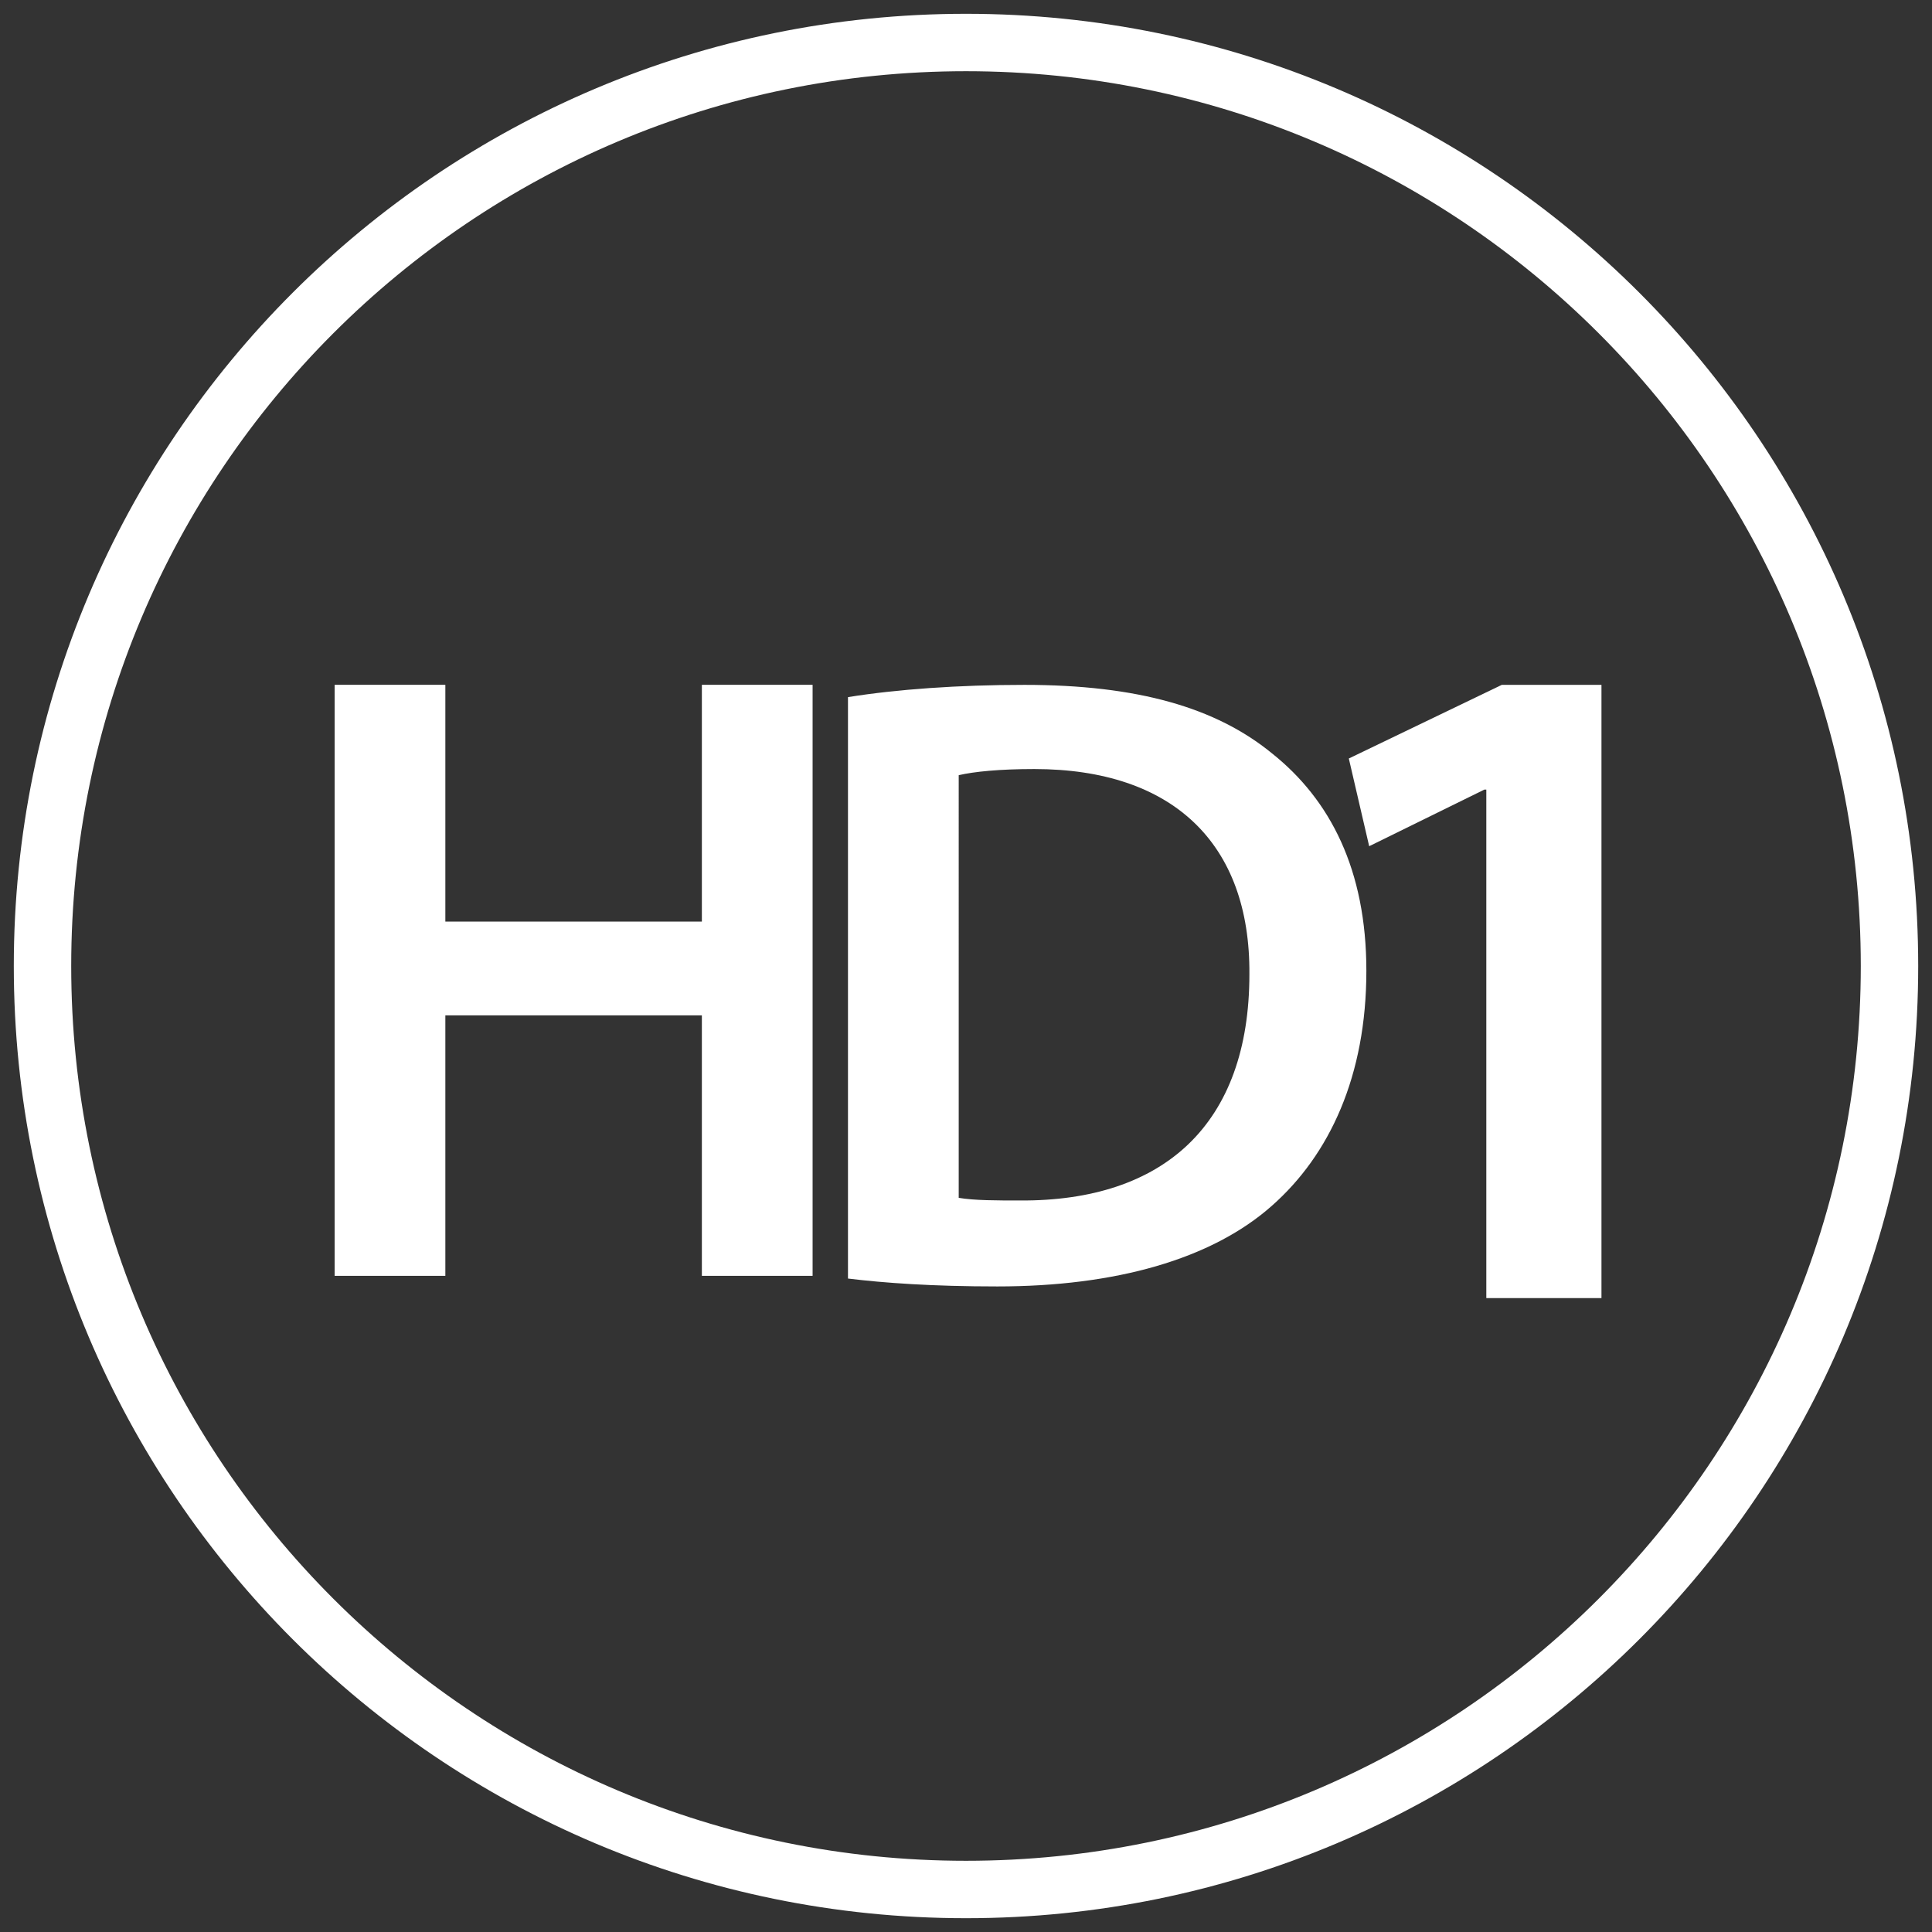
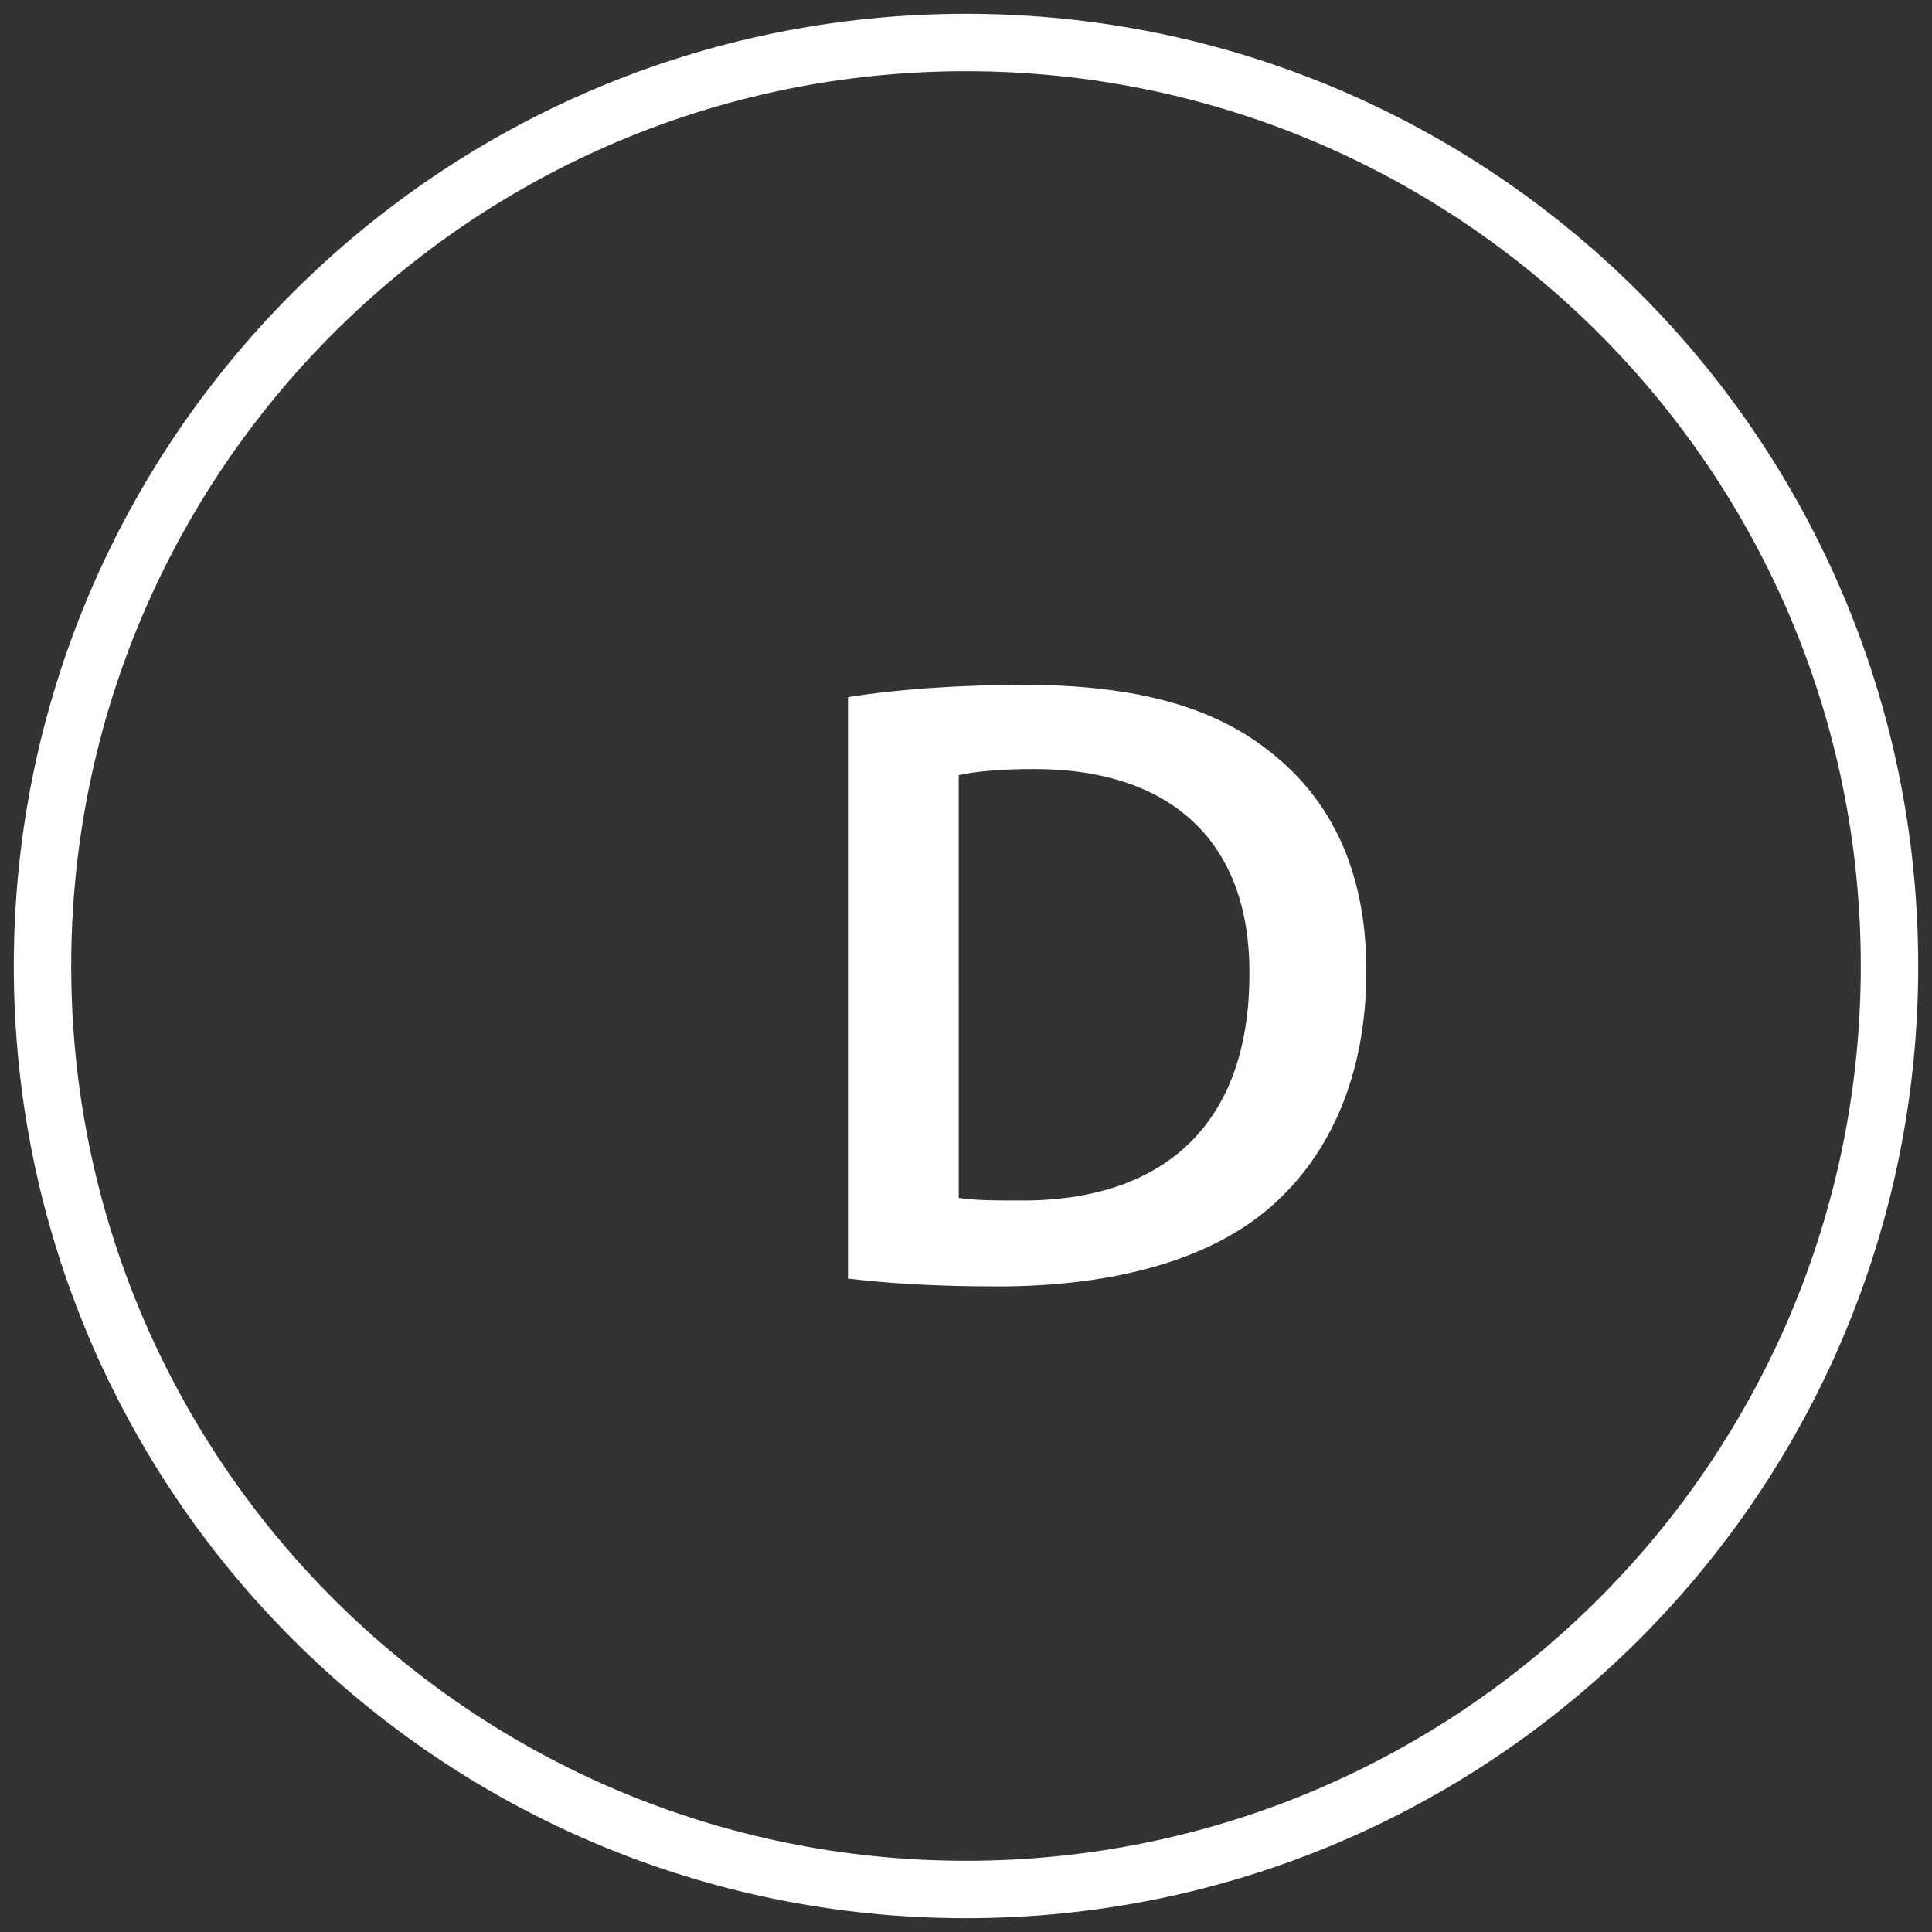
<svg xmlns="http://www.w3.org/2000/svg" version="1.1" id="Capa_1" x="0px" y="0px" viewBox="0 0 35 35" style="enable-background:new 0 0 35 35;" xml:space="preserve">
  <rect x="0" y="0" width="35" height="35" fill="#333333" stroke="none" />
  <g>
    <path style="fill:#FFFFFF;" d="M15.363,12.629c0.88-0.142,2.005-0.222,3.195-0.222c2.054,0,3.473,0.413,4.483,1.239   c1.059,0.842,1.712,2.114,1.712,3.94c0,1.907-0.667,3.336-1.712,4.258c-1.092,0.969-2.836,1.461-4.973,1.461   c-1.173,0-2.054-0.063-2.706-0.143V12.629z M17.368,21.7c0.277,0.048,0.701,0.048,1.109,0.048c2.609,0.016,4.157-1.383,4.157-4.098   c0.018-2.368-1.386-3.718-3.896-3.718c-0.636,0-1.093,0.047-1.37,0.111V21.7z" />
-     <path style="fill:#FFFFFF;" d="M8.068,12.406v4.289h4.647v-4.289h2.006v10.707h-2.006v-4.719H8.068v4.719H6.062V12.406H8.068z" />
-     <path style="fill:#FFFFFF;" d="M26.927,14.304h-0.036l-2.087,1.026l-0.369-1.589l2.771-1.334h1.806v11.109h-2.086V14.304z" />
  </g>
  <path style="fill:#FFFFFF;" d="M34.75,17.5c0,9.527-7.723,17.25-17.25,17.25S0.25,27.027,0.25,17.5S7.973,0.25,17.5,0.25  S34.75,7.973,34.75,17.5z M17.5,1.29C8.548,1.29,1.29,8.548,1.29,17.5S8.548,33.71,17.5,33.71s16.21-7.257,16.21-16.21  S26.452,1.29,17.5,1.29z" />
</svg>